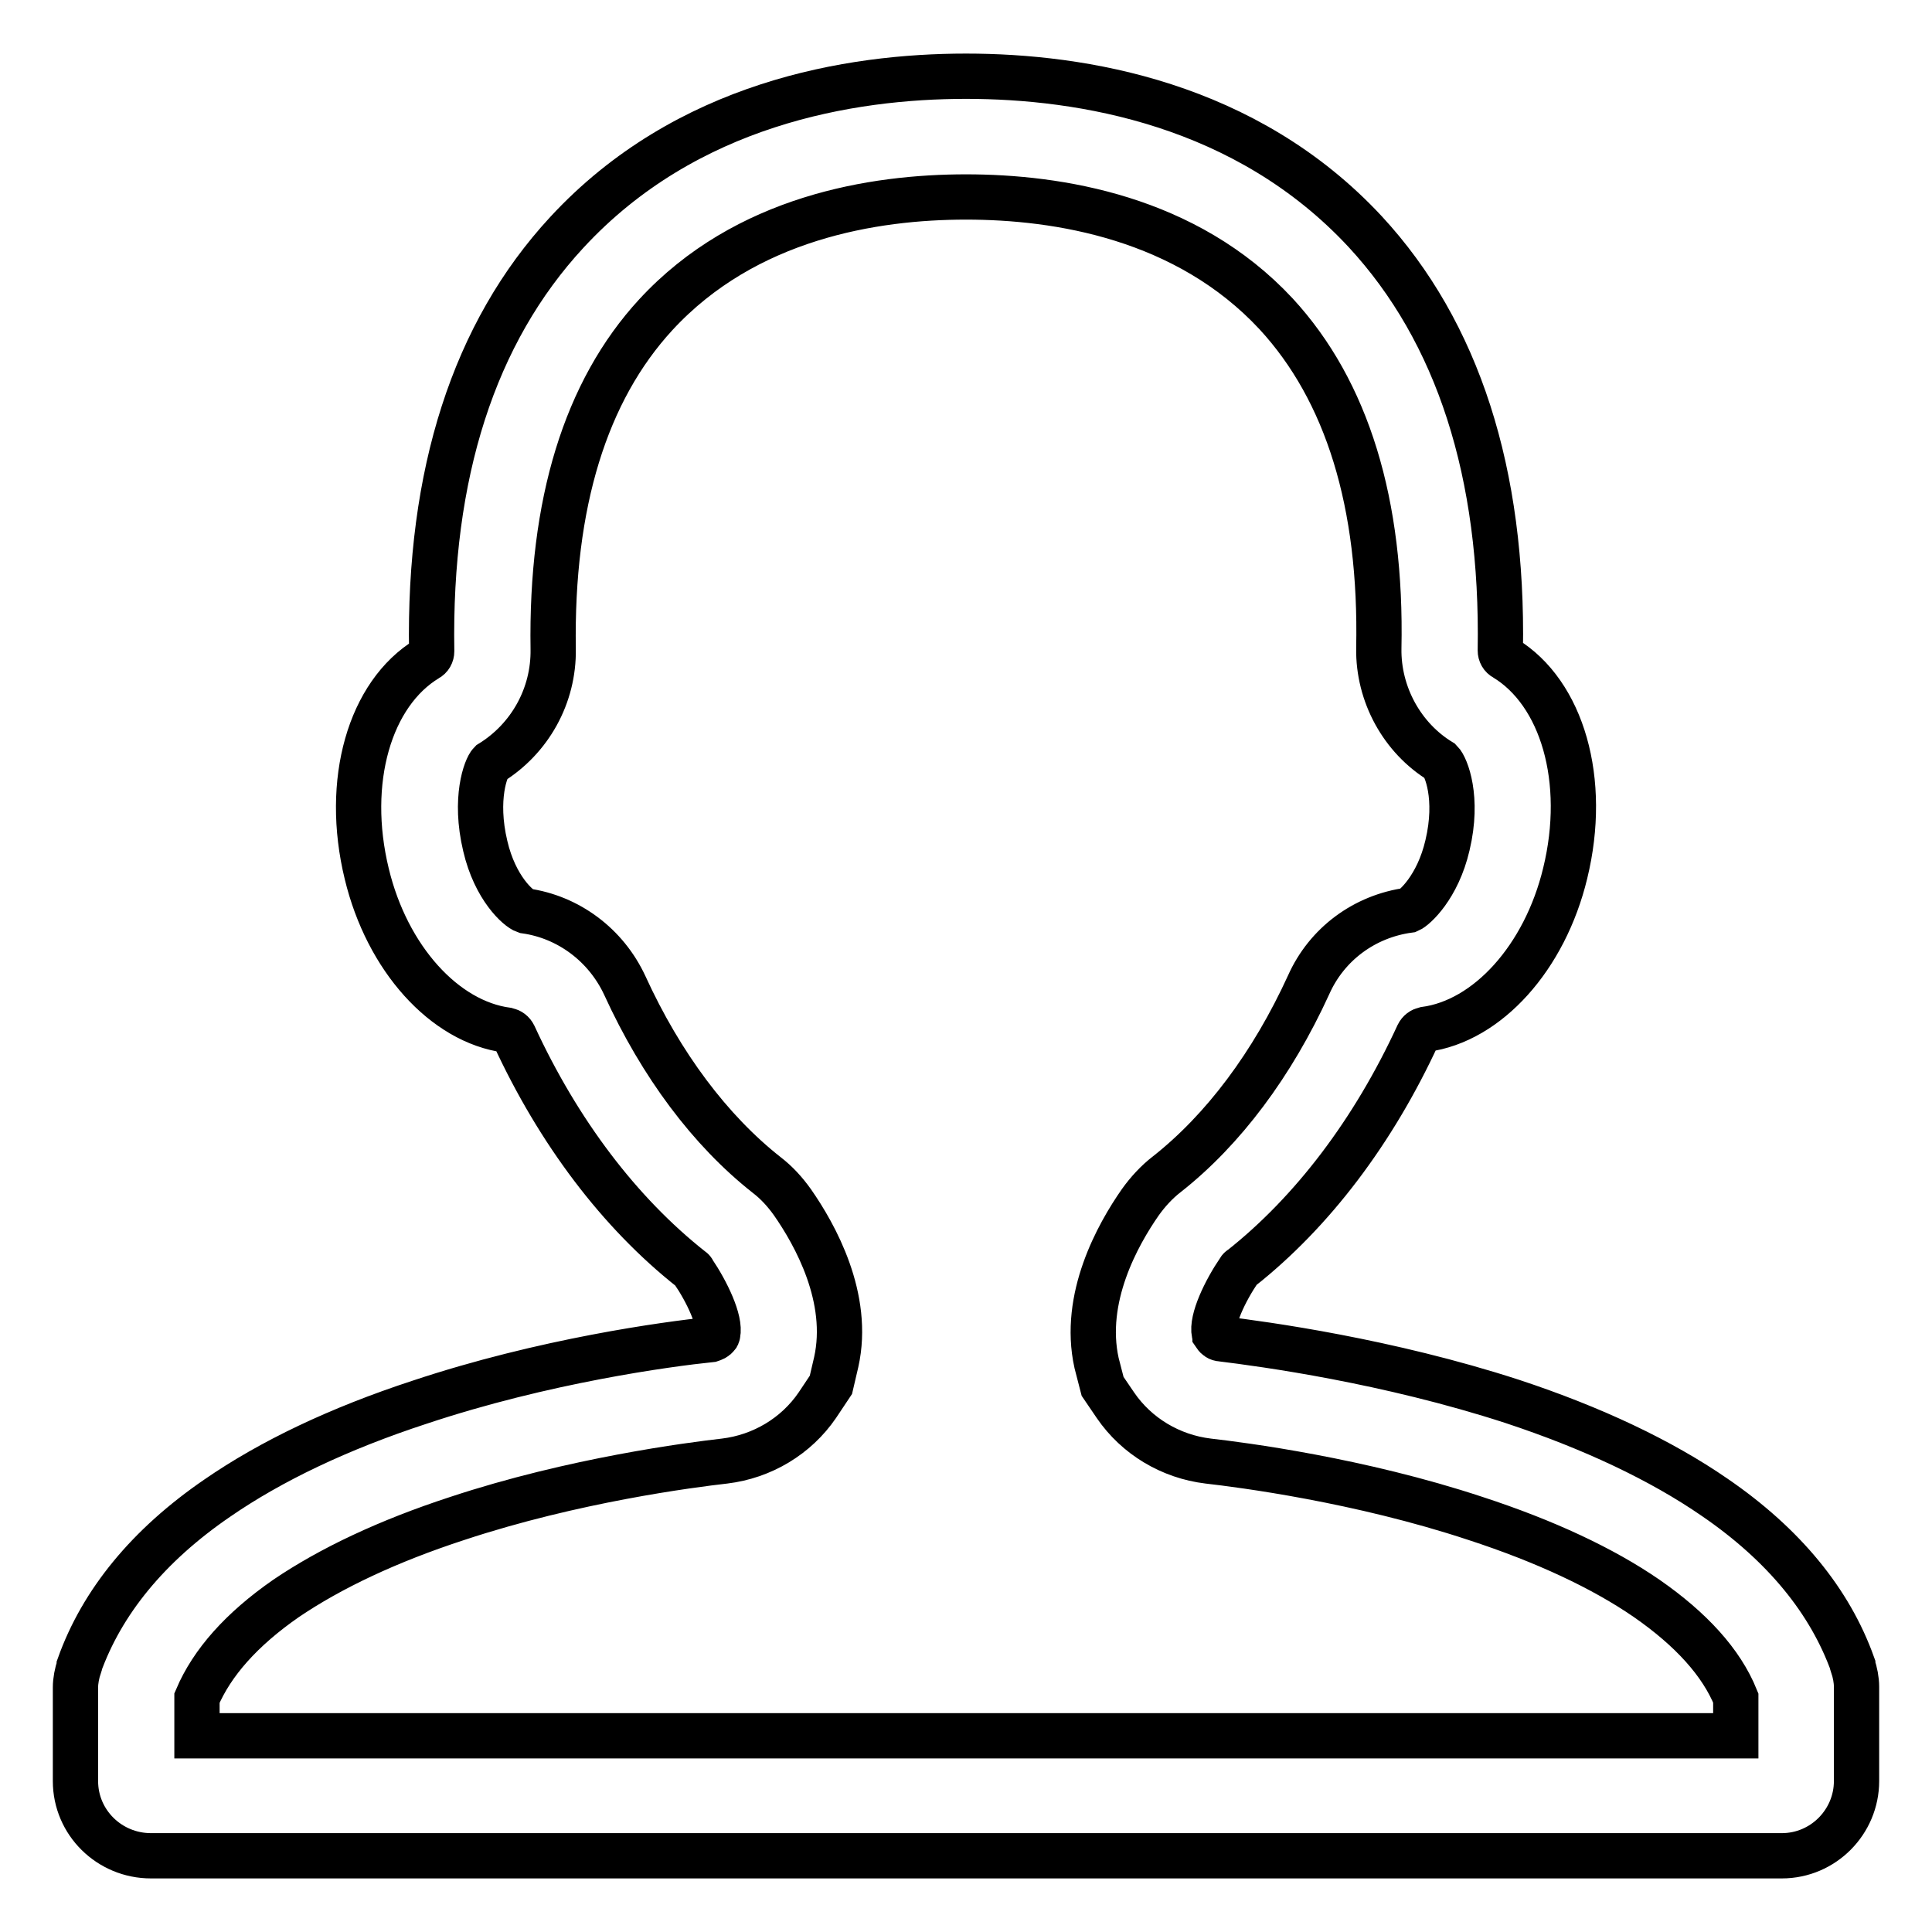
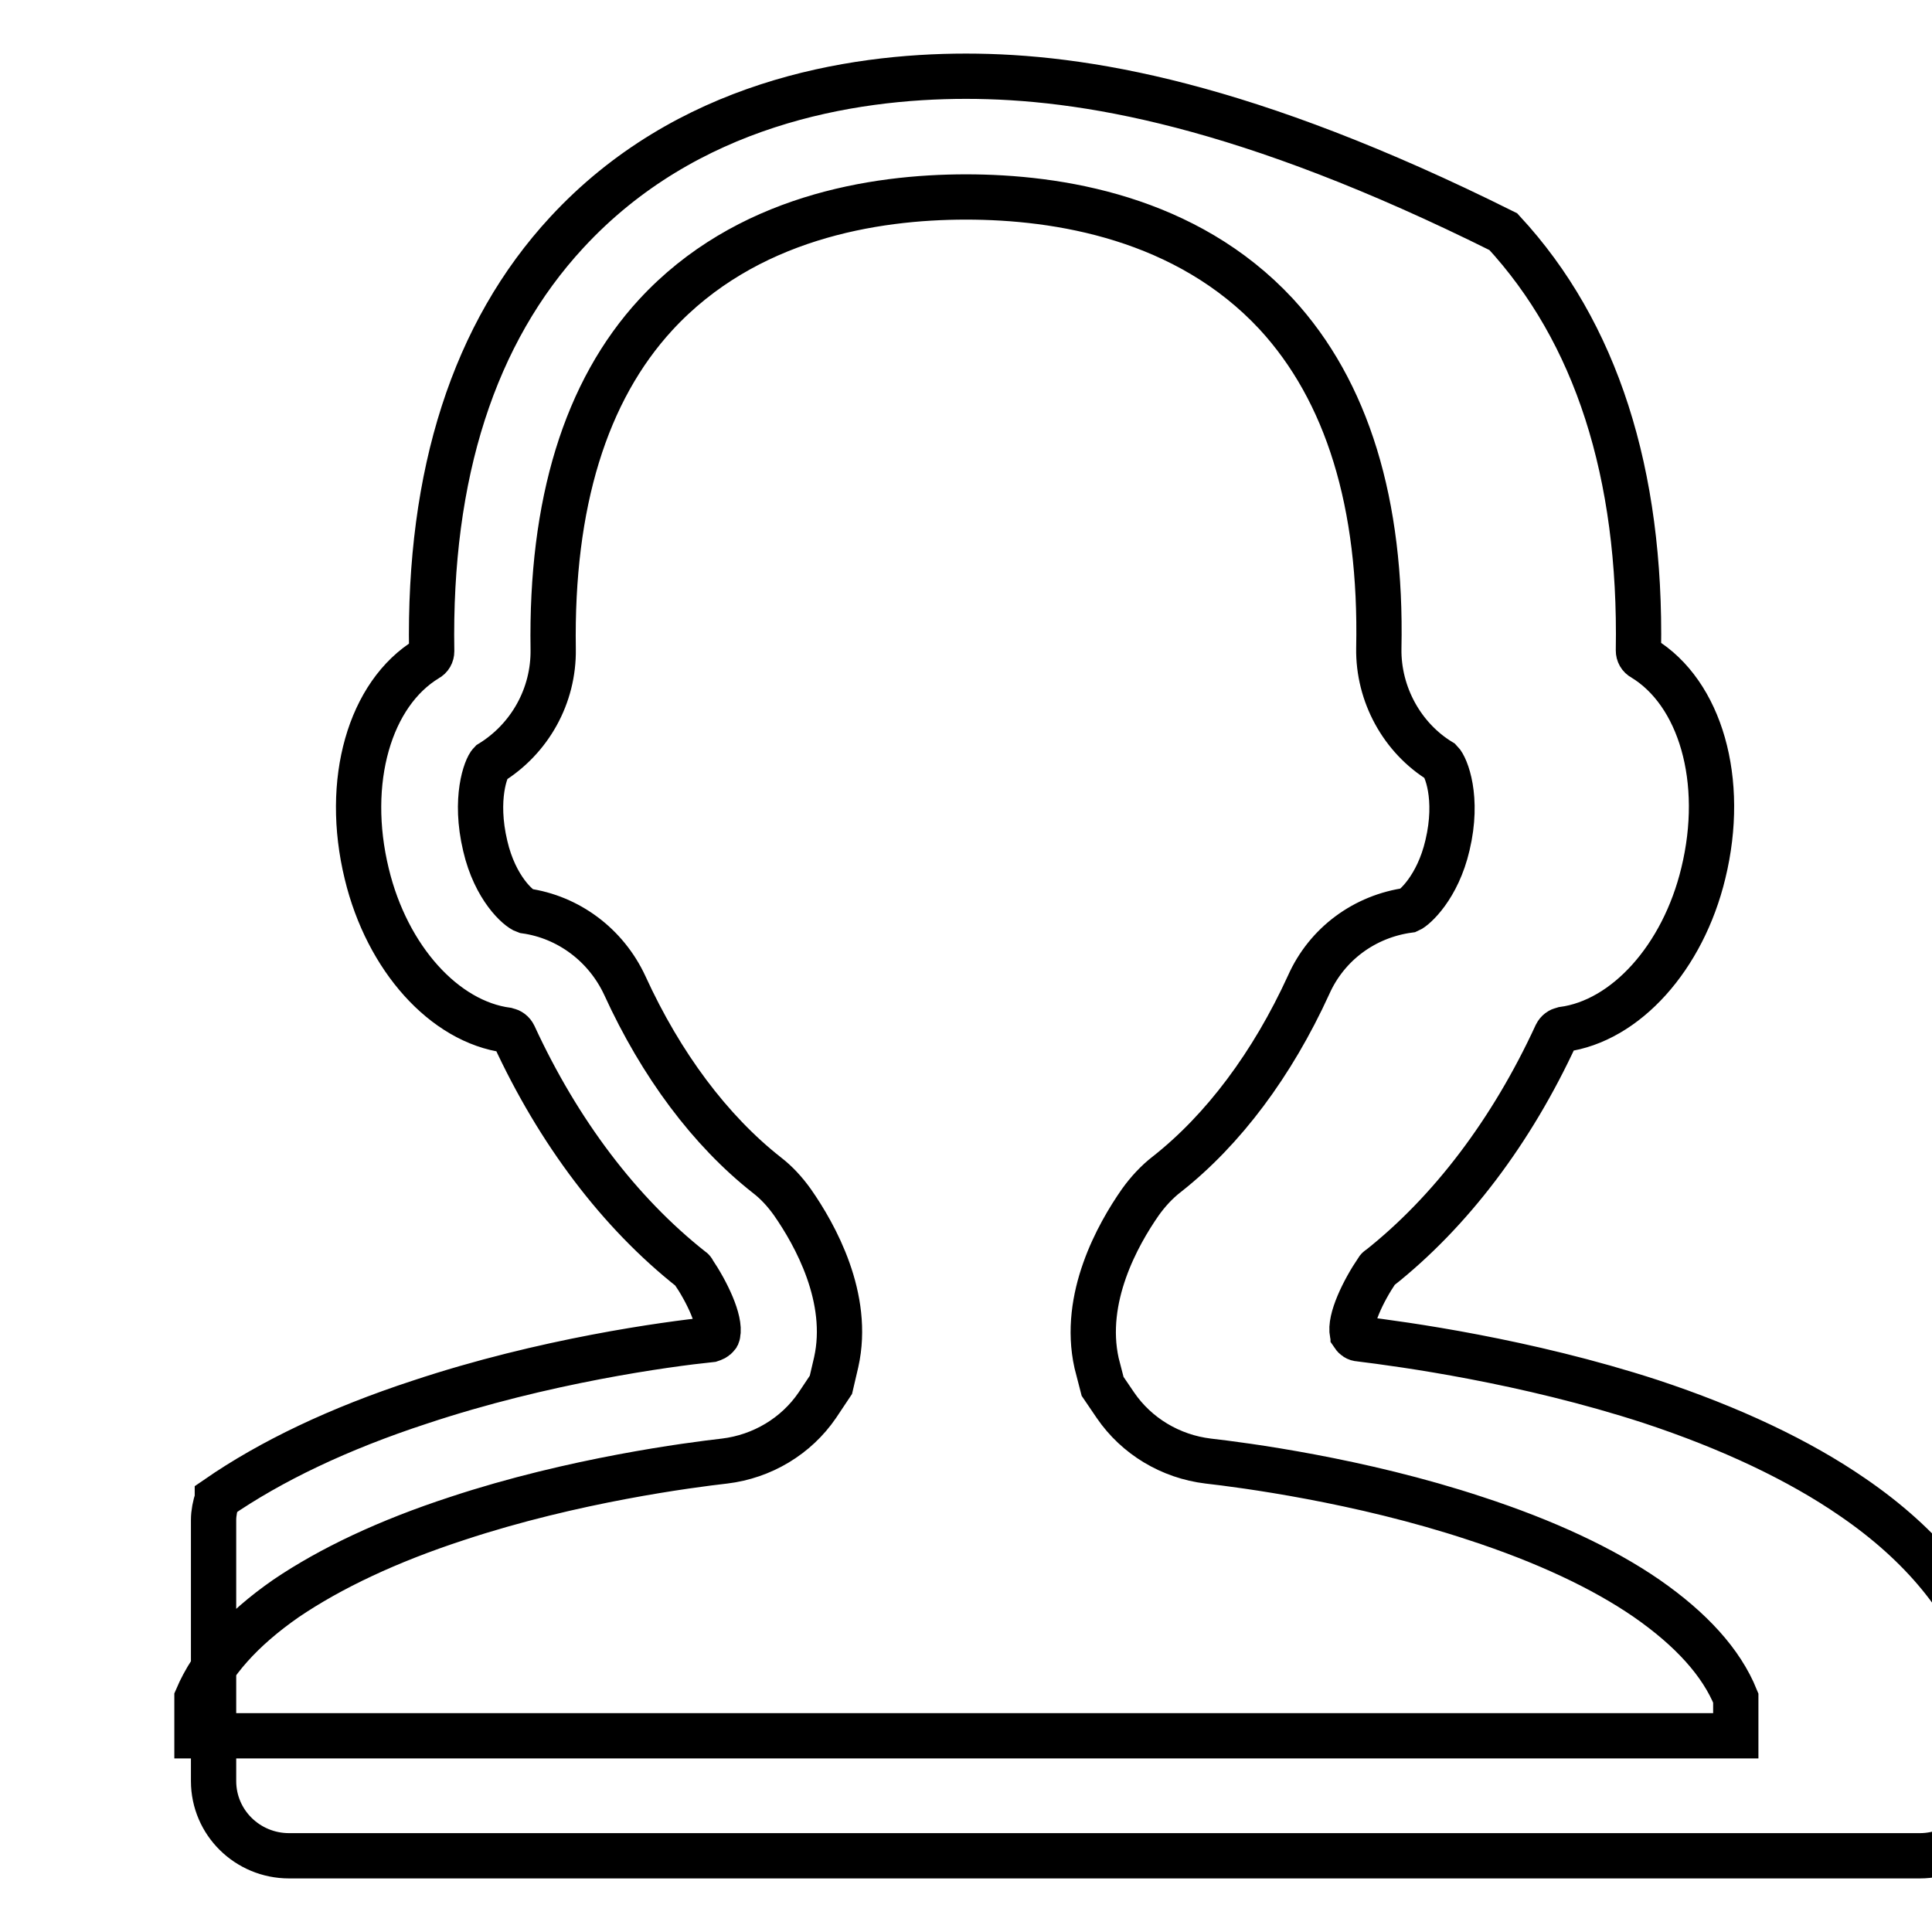
<svg xmlns="http://www.w3.org/2000/svg" version="1.1" x="0px" y="0px" viewBox="0 0 256 256" enable-background="new 0 0 256 256" xml:space="preserve">
  <g>
-     <path stroke-width="6" fill-opacity="0" stroke="#000000" d="M128,26.1c12.2,0,29.2,2.7,41.1,15.5c9.4,10.2,14,25.1,13.6,44.3c-0.1,6.1,3.1,11.9,8.2,15 c0.7,0.7,2.4,4.8,0.9,11.1c-1.3,5.6-4.4,8.3-5.1,8.6c-5.9,0.8-10.9,4.5-13.3,9.9c-4.8,10.5-11.3,19.2-18.8,25.1 c-1.3,1-2.5,2.3-3.5,3.7c-3,4.3-7.7,12.7-5.8,21.3l0.8,3.1l1.7,2.5c2.8,4.1,7.3,6.8,12.3,7.4c4.4,0.5,20,2.5,35.4,7.6 c9.2,3,16.9,6.6,22.7,10.6c5.9,4.1,9.9,8.5,11.8,13.2v5H128H26.1v-5c2-4.7,5.9-9.1,11.8-13.2c5.9-4,13.5-7.6,22.7-10.6 c15.4-5.1,31-7.1,35.4-7.6c5-0.6,9.5-3.3,12.3-7.4l1.8-2.7l0.7-3c1.9-8.5-2.8-16.9-5.8-21.2c-1-1.4-2.1-2.6-3.4-3.6 c-7.5-5.9-14-14.6-18.8-25.1c-2.5-5.4-7.5-9.1-13.2-9.9c-0.9-0.3-4-3-5.3-8.6c-1.5-6.3,0.1-10.4,0.7-11c5.2-3.2,8.4-8.9,8.3-15.1 c-0.3-19.3,4.3-34.2,13.6-44.3C98.8,28.8,115.8,26.1,128,26.1 M128,10.1c-15.4,0-37.1,3.6-52.9,20.7c-12.3,13.3-18.3,32-17.9,55.5 c0,0.4-0.2,0.8-0.6,1c-7.6,4.6-11,16.2-8,28.5c2.7,11.2,10.3,19.6,18.6,20.7c0.4,0.1,0.7,0.3,0.9,0.7c5.9,12.8,14,23.5,23.5,31 c0.1,0.1,0.2,0.1,0.2,0.2c1.9,2.8,3.7,6.6,3.3,8.4c0,0.1,0,0.1-0.1,0.2c-0.2,0.3-0.5,0.4-0.8,0.5c-5.8,0.6-22.1,2.8-38.6,8.3 c-10.7,3.5-19.7,7.8-26.8,12.7c-9.2,6.3-15.3,13.8-18.3,22.2l0,0.1c-0.3,0.9-0.5,1.9-0.5,2.8V236c0,5.5,4.5,9.9,10,9.9h108h108.1 c5.5,0,9.9-4.5,9.9-9.9v-12.5c0-0.9-0.2-1.9-0.5-2.8l0-0.1c-3-8.4-9.1-15.9-18.3-22.2c-7.1-4.9-16.2-9.2-26.8-12.7 c-16.6-5.4-32.9-7.6-38.6-8.3c-0.3,0-0.6-0.2-0.8-0.5c0-0.1-0.1-0.1-0.1-0.2c-0.4-1.8,1.4-5.6,3.3-8.4c0.1-0.1,0.1-0.2,0.2-0.2 c9.5-7.5,17.6-18.2,23.5-31c0.2-0.4,0.5-0.6,0.9-0.7c8.3-1.1,15.9-9.5,18.6-20.7c3-12.3-0.4-23.9-8-28.5c-0.4-0.2-0.6-0.6-0.6-1 c0.4-23.5-5.6-42.2-17.9-55.5C165.1,13.7,143.4,10.1,128,10.1" />
+     <path stroke-width="6" fill-opacity="0" stroke="#000000" d="M128,26.1c12.2,0,29.2,2.7,41.1,15.5c9.4,10.2,14,25.1,13.6,44.3c-0.1,6.1,3.1,11.9,8.2,15 c0.7,0.7,2.4,4.8,0.9,11.1c-1.3,5.6-4.4,8.3-5.1,8.6c-5.9,0.8-10.9,4.5-13.3,9.9c-4.8,10.5-11.3,19.2-18.8,25.1 c-1.3,1-2.5,2.3-3.5,3.7c-3,4.3-7.7,12.7-5.8,21.3l0.8,3.1l1.7,2.5c2.8,4.1,7.3,6.8,12.3,7.4c4.4,0.5,20,2.5,35.4,7.6 c9.2,3,16.9,6.6,22.7,10.6c5.9,4.1,9.9,8.5,11.8,13.2v5H128H26.1v-5c2-4.7,5.9-9.1,11.8-13.2c5.9-4,13.5-7.6,22.7-10.6 c15.4-5.1,31-7.1,35.4-7.6c5-0.6,9.5-3.3,12.3-7.4l1.8-2.7l0.7-3c1.9-8.5-2.8-16.9-5.8-21.2c-1-1.4-2.1-2.6-3.4-3.6 c-7.5-5.9-14-14.6-18.8-25.1c-2.5-5.4-7.5-9.1-13.2-9.9c-0.9-0.3-4-3-5.3-8.6c-1.5-6.3,0.1-10.4,0.7-11c5.2-3.2,8.4-8.9,8.3-15.1 c-0.3-19.3,4.3-34.2,13.6-44.3C98.8,28.8,115.8,26.1,128,26.1 M128,10.1c-15.4,0-37.1,3.6-52.9,20.7c-12.3,13.3-18.3,32-17.9,55.5 c0,0.4-0.2,0.8-0.6,1c-7.6,4.6-11,16.2-8,28.5c2.7,11.2,10.3,19.6,18.6,20.7c0.4,0.1,0.7,0.3,0.9,0.7c5.9,12.8,14,23.5,23.5,31 c0.1,0.1,0.2,0.1,0.2,0.2c1.9,2.8,3.7,6.6,3.3,8.4c0,0.1,0,0.1-0.1,0.2c-0.2,0.3-0.5,0.4-0.8,0.5c-5.8,0.6-22.1,2.8-38.6,8.3 c-10.7,3.5-19.7,7.8-26.8,12.7l0,0.1c-0.3,0.9-0.5,1.9-0.5,2.8V236c0,5.5,4.5,9.9,10,9.9h108h108.1 c5.5,0,9.9-4.5,9.9-9.9v-12.5c0-0.9-0.2-1.9-0.5-2.8l0-0.1c-3-8.4-9.1-15.9-18.3-22.2c-7.1-4.9-16.2-9.2-26.8-12.7 c-16.6-5.4-32.9-7.6-38.6-8.3c-0.3,0-0.6-0.2-0.8-0.5c0-0.1-0.1-0.1-0.1-0.2c-0.4-1.8,1.4-5.6,3.3-8.4c0.1-0.1,0.1-0.2,0.2-0.2 c9.5-7.5,17.6-18.2,23.5-31c0.2-0.4,0.5-0.6,0.9-0.7c8.3-1.1,15.9-9.5,18.6-20.7c3-12.3-0.4-23.9-8-28.5c-0.4-0.2-0.6-0.6-0.6-1 c0.4-23.5-5.6-42.2-17.9-55.5C165.1,13.7,143.4,10.1,128,10.1" />
  </g>
</svg>